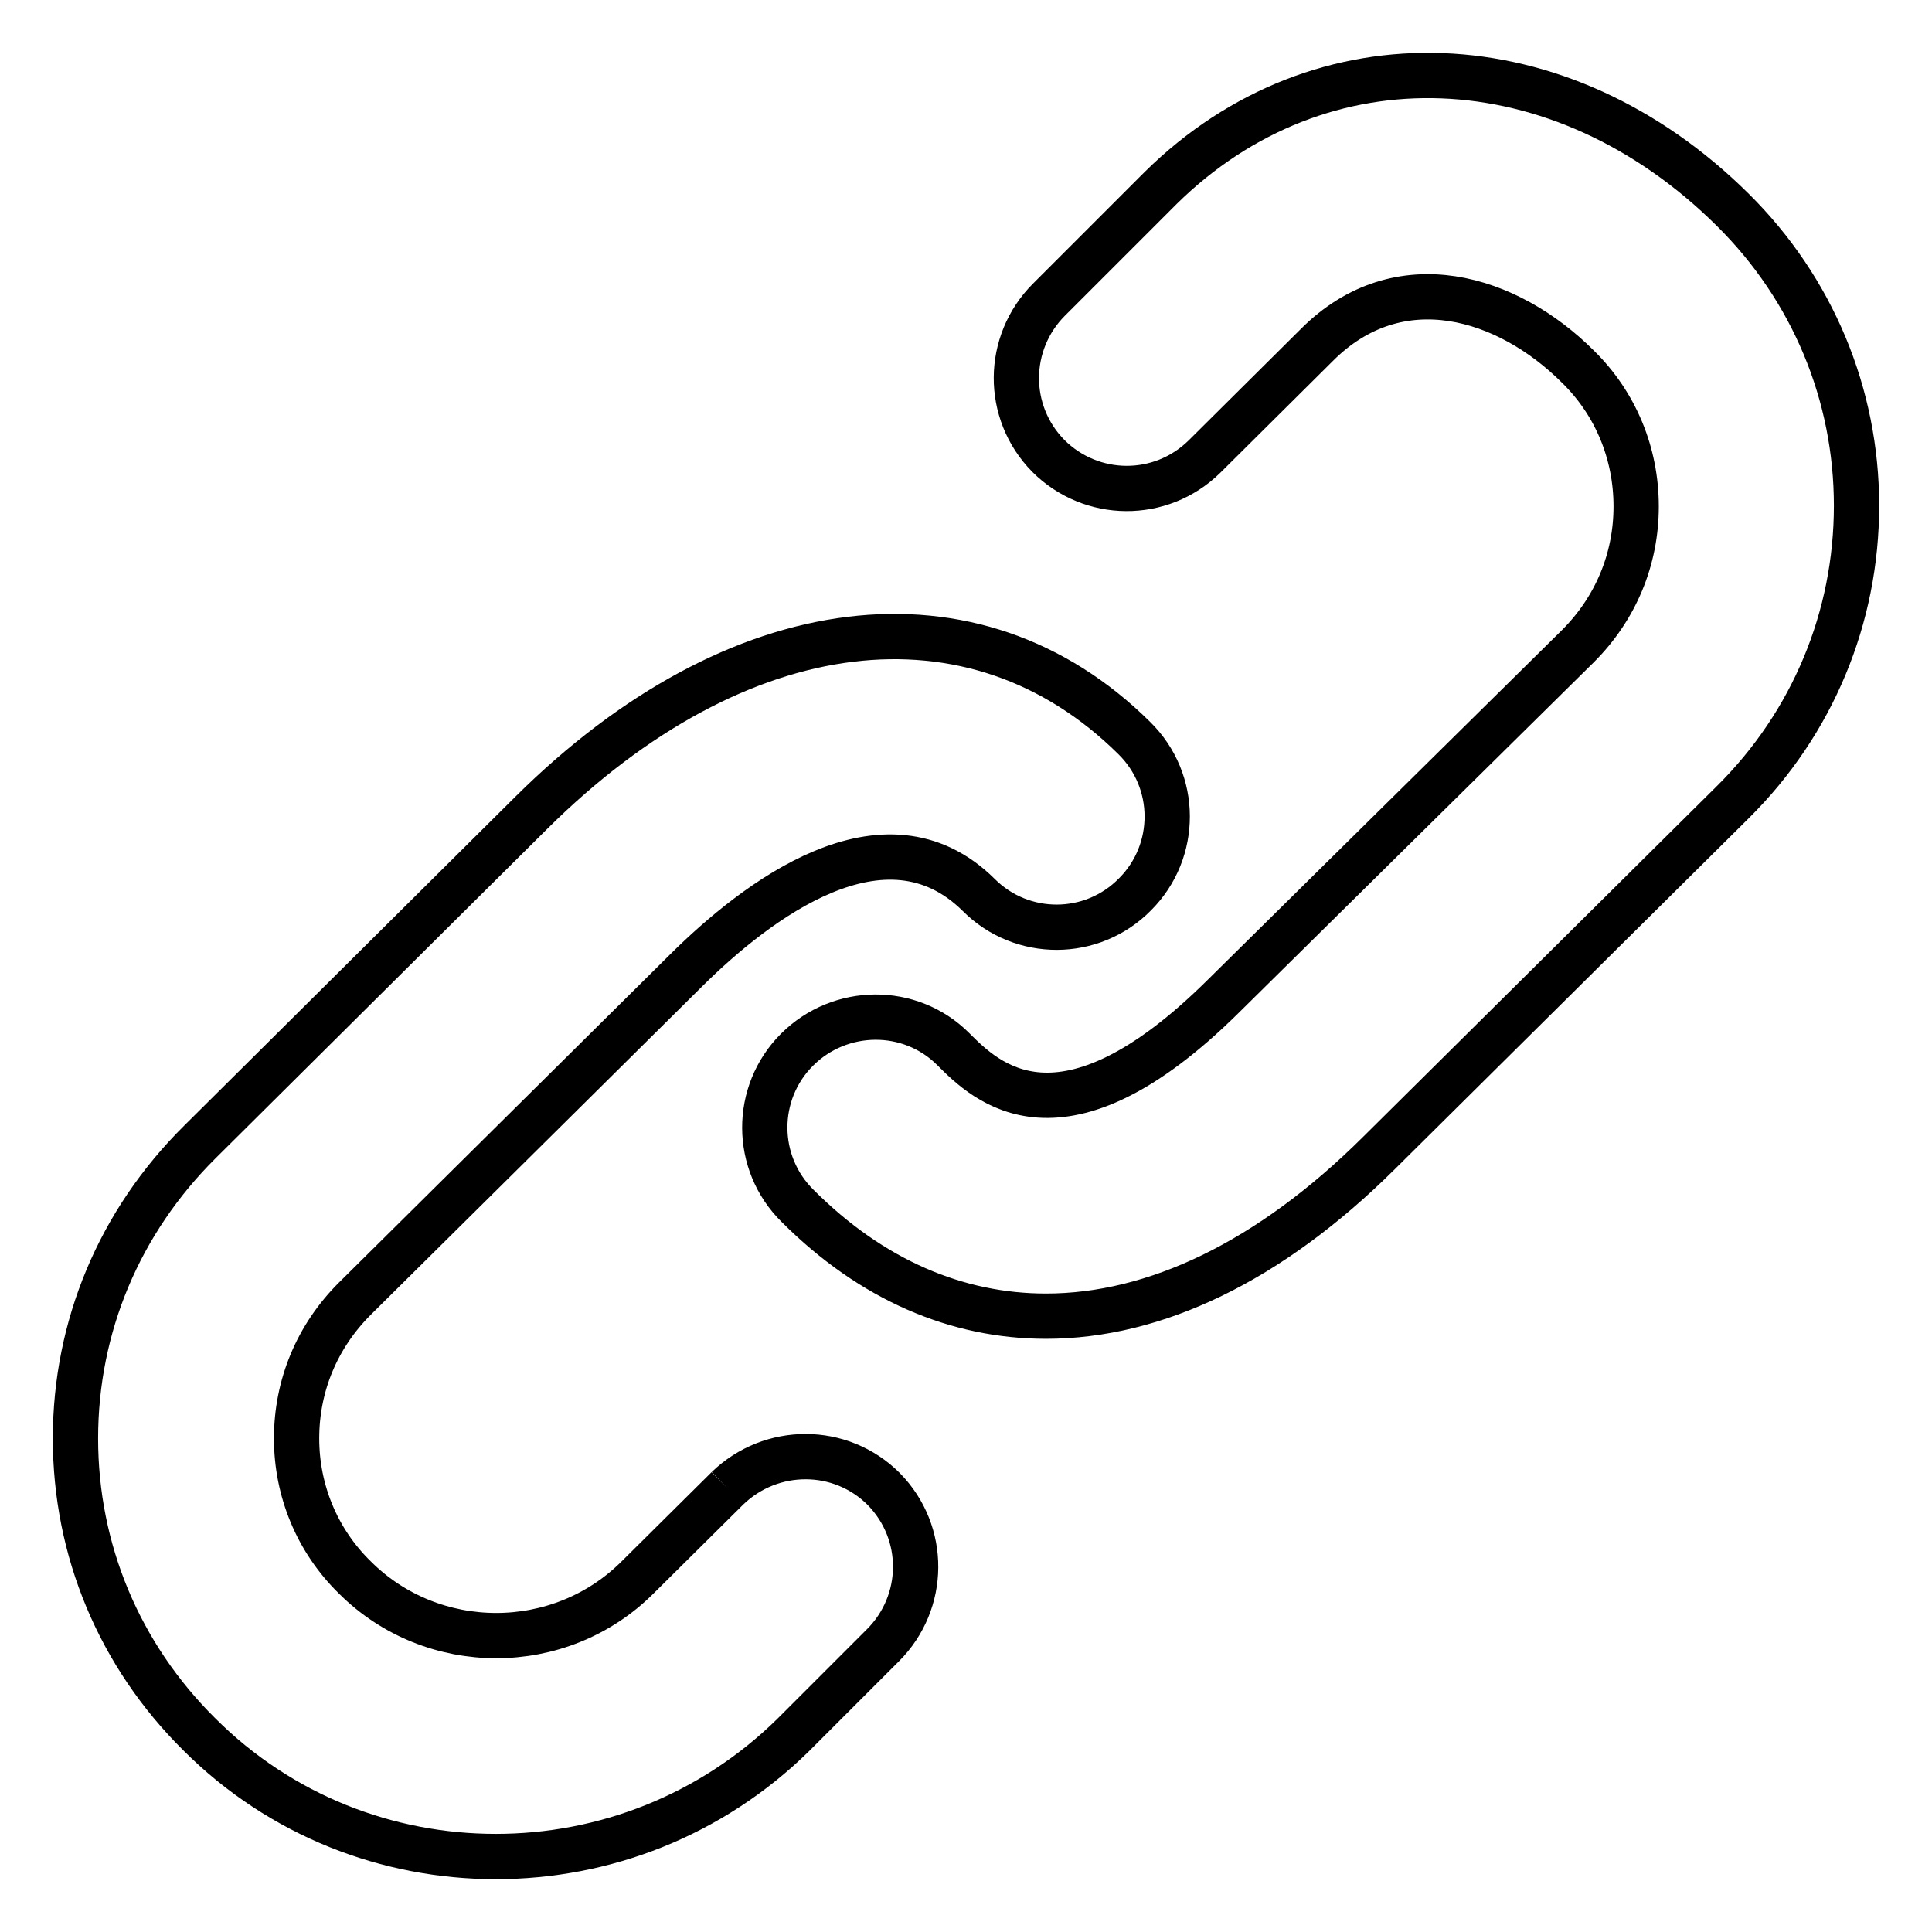
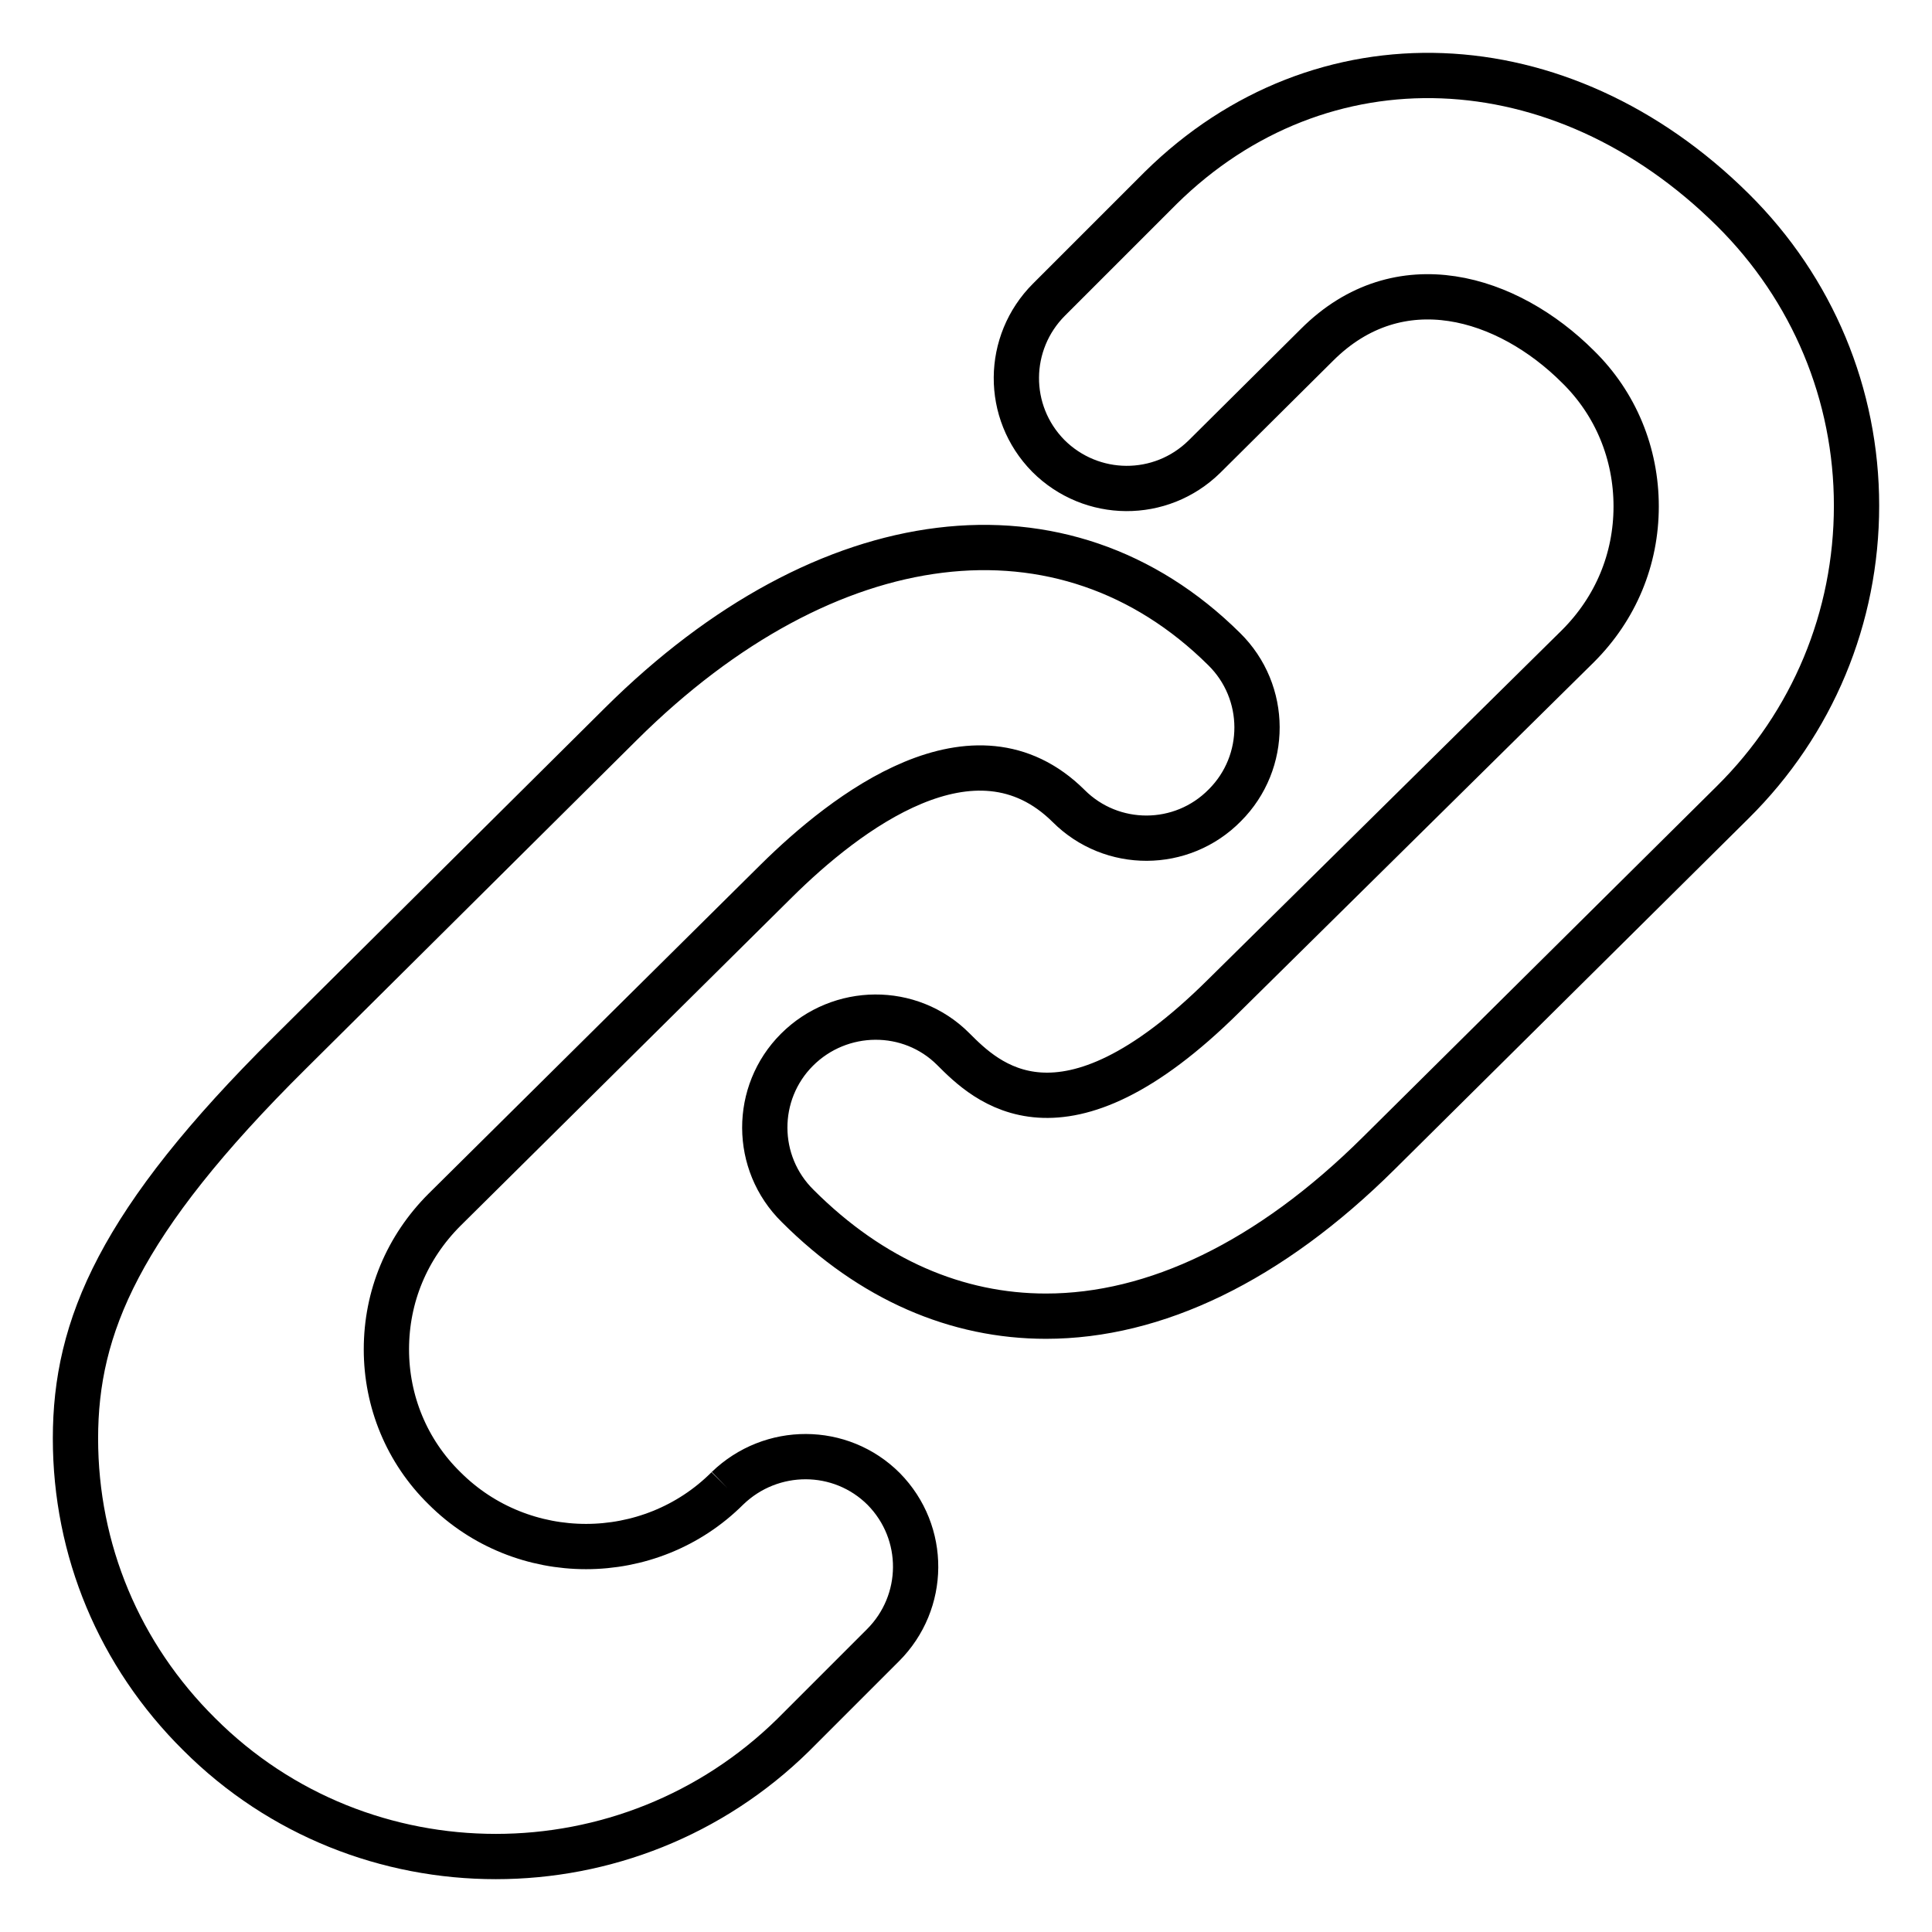
<svg xmlns="http://www.w3.org/2000/svg" version="1.1" x="0px" y="0px" viewBox="0 0 256 256" enable-background="new 0 0 256 256" xml:space="preserve">
  <g>
    <g>
-       <path stroke-width="6" fill-opacity="0" stroke="#000000" d="M229.6,27.8C206.8,5.2,175,4,153.8,24.9L139,39.7c-5.7,5.7-5.8,14.9-0.1,20.7c5.7,5.7,14.9,5.8,20.7,0.1l14.9-14.8c10.9-10.9,25.3-6.4,34.6,2.9c5,4.9,7.7,11.5,7.7,18.5c0,7-2.7,13.5-7.7,18.5L162.1,132c-21.5,21.3-31.5,11.3-35.8,7c-5.7-5.7-15-5.6-20.7,0.1c-5.7,5.7-5.7,15,0.1,20.7c9.8,9.8,21.1,14.6,32.9,14.6c14.4,0,29.6-7.2,44.1-21.6l46.9-46.5C240.2,95.8,246,81.8,246,67C246,52.3,240.2,38.3,229.6,27.8 M96.4,197.2l-11.9,11.8c-10.3,10.3-27.2,10.3-37.5,0c-5-4.9-7.7-11.5-7.7-18.4c0-7,2.7-13.5,7.7-18.5l44-43.6c9.1-9,26.2-22.3,38.7-9.9c5.7,5.7,15,5.7,20.7-0.1c5.7-5.7,5.7-15-0.1-20.7c-21.2-21-52.6-17.2-79.9,9.9l-43.9,43.6C15.8,161.9,10,175.8,10,190.6c0,14.8,5.8,28.7,16.4,39.2C37.2,240.6,51.4,246,65.7,246s28.5-5.4,39.4-16.1L117,218c5.7-5.7,5.8-14.9,0.1-20.7C111.4,191.6,102.2,191.6,96.4,197.2" />
+       <path stroke-width="6" fill-opacity="0" stroke="#000000" d="M229.6,27.8C206.8,5.2,175,4,153.8,24.9L139,39.7c-5.7,5.7-5.8,14.9-0.1,20.7c5.7,5.7,14.9,5.8,20.7,0.1l14.9-14.8c10.9-10.9,25.3-6.4,34.6,2.9c5,4.9,7.7,11.5,7.7,18.5c0,7-2.7,13.5-7.7,18.5L162.1,132c-21.5,21.3-31.5,11.3-35.8,7c-5.7-5.7-15-5.6-20.7,0.1c-5.7,5.7-5.7,15,0.1,20.7c9.8,9.8,21.1,14.6,32.9,14.6c14.4,0,29.6-7.2,44.1-21.6l46.9-46.5C240.2,95.8,246,81.8,246,67C246,52.3,240.2,38.3,229.6,27.8 M96.4,197.2c-10.3,10.3-27.2,10.3-37.5,0c-5-4.9-7.7-11.5-7.7-18.4c0-7,2.7-13.5,7.7-18.5l44-43.6c9.1-9,26.2-22.3,38.7-9.9c5.7,5.7,15,5.7,20.7-0.1c5.7-5.7,5.7-15-0.1-20.7c-21.2-21-52.6-17.2-79.9,9.9l-43.9,43.6C15.8,161.9,10,175.8,10,190.6c0,14.8,5.8,28.7,16.4,39.2C37.2,240.6,51.4,246,65.7,246s28.5-5.4,39.4-16.1L117,218c5.7-5.7,5.8-14.9,0.1-20.7C111.4,191.6,102.2,191.6,96.4,197.2" />
    </g>
  </g>
</svg>